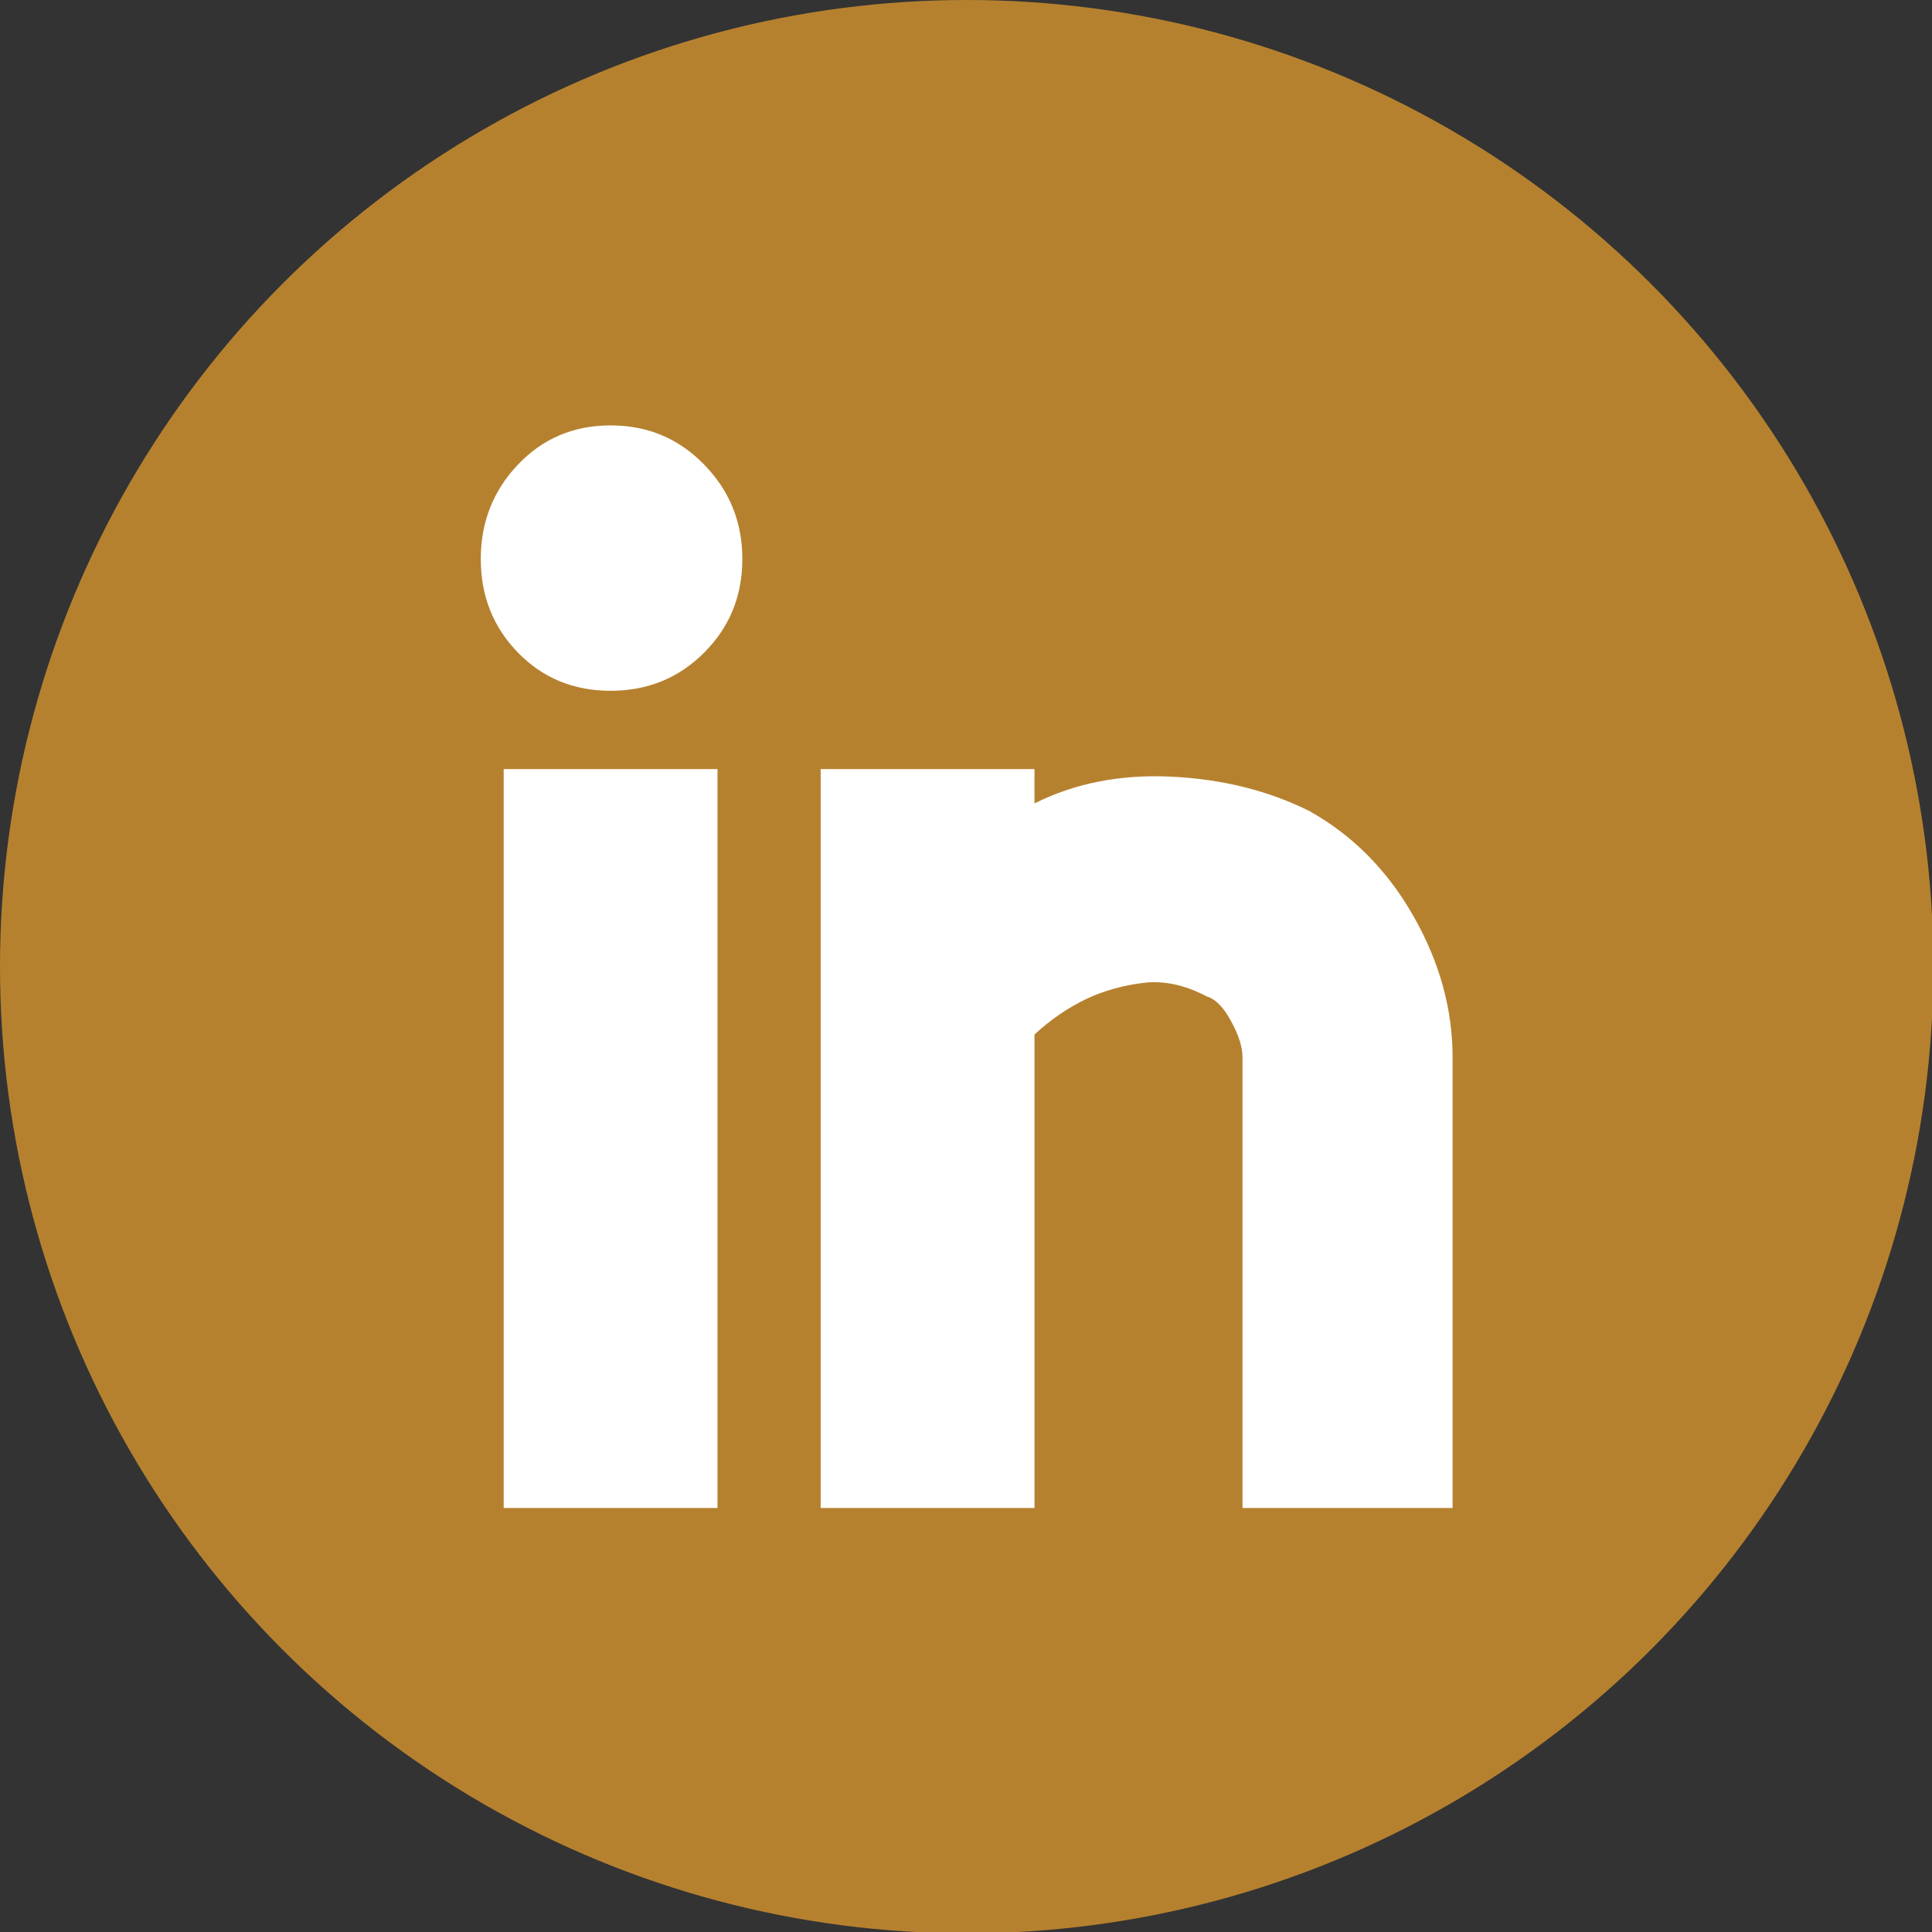
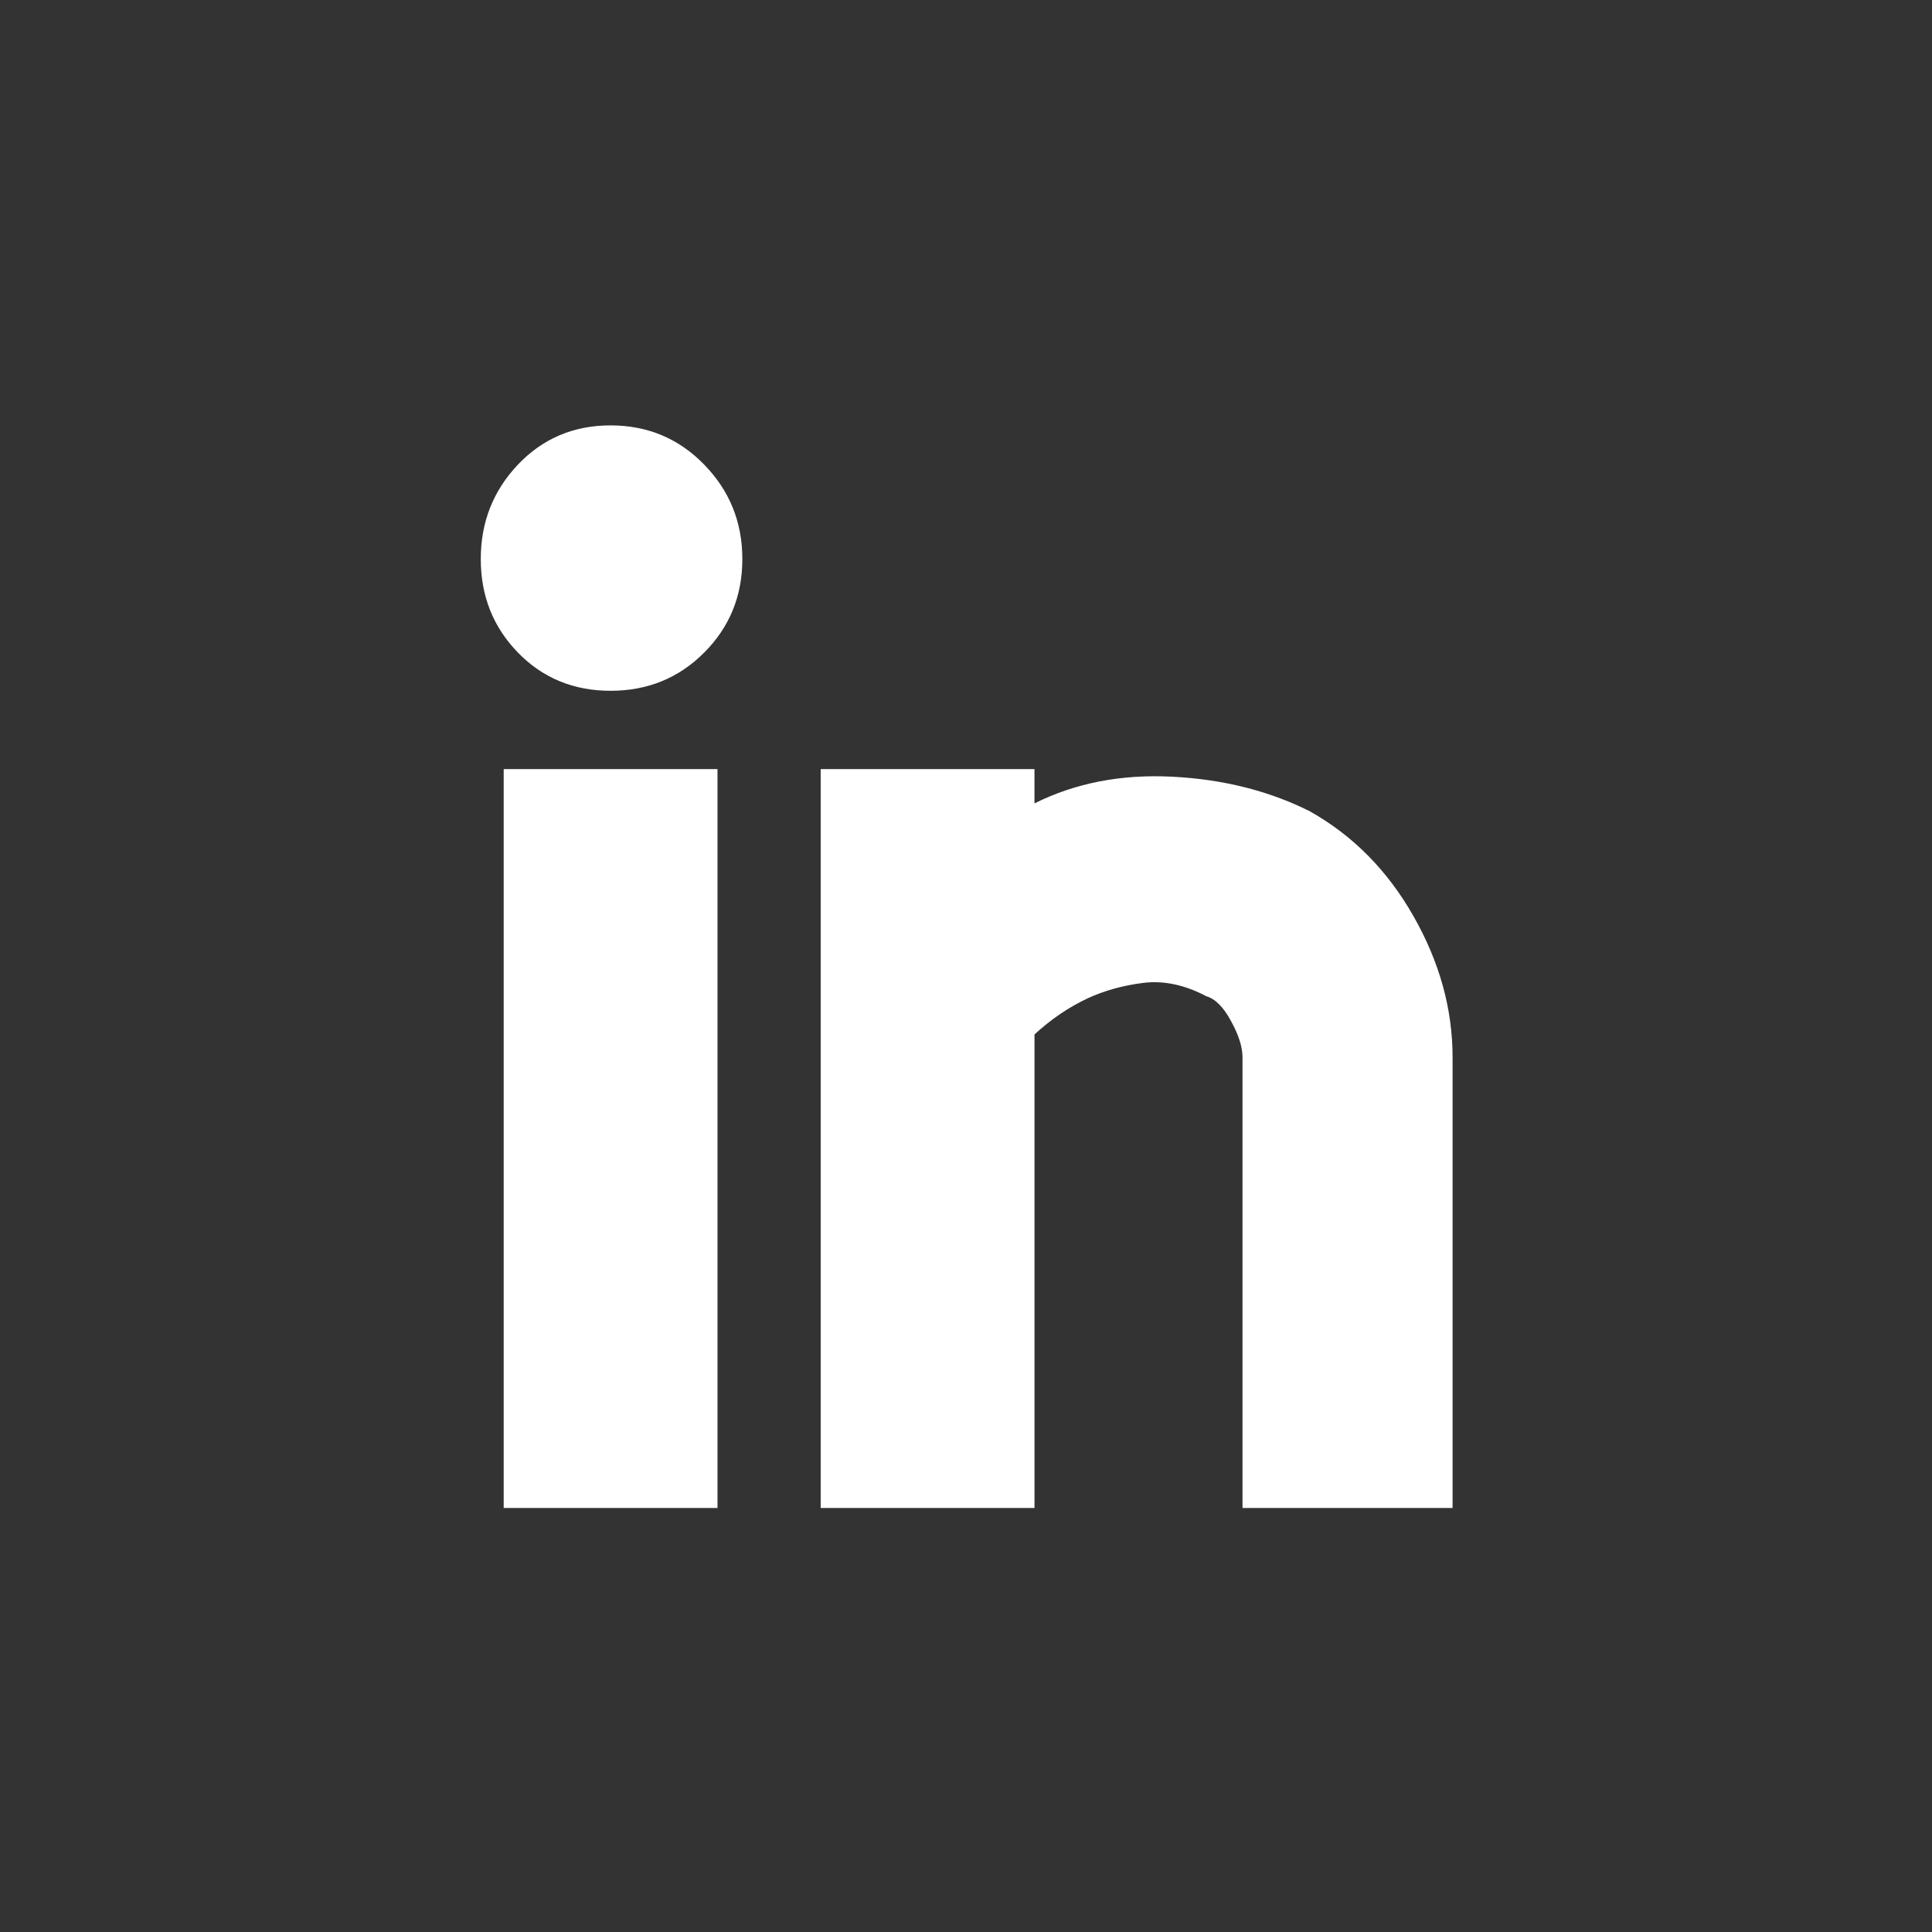
<svg xmlns="http://www.w3.org/2000/svg" id="Facebook" version="1.1" viewBox="0 0 141.7 141.7">
  <rect x="0" y="0" width="141.7" height="141.7" fill="#333333" stroke="none" />
  <defs>
    <style>
      .st0 {
        fill: #fff;
      }

      .st1 {
        fill: #b6812f;
      }
    </style>
  </defs>
-   <circle class="st1" cx="70.9" cy="70.9" r="70.9" />
  <path class="st0" d="M44.783,31.2c2.707,0,4.997.957,6.86,2.872,1.869,1.915,2.803,4.222,2.803,6.929,0,2.712-.934,4.997-2.803,6.866-1.863,1.869-4.154,2.798-6.86,2.798s-4.969-.929-6.792-2.798c-1.818-1.869-2.729-4.154-2.729-6.866,0-2.707.912-5.014,2.729-6.929,1.823-1.915,4.085-2.872,6.792-2.872ZM36.943,110.601v-54.193h15.681v54.193h-15.681ZM75.872,56.407v2.518c2.986-1.493,6.348-2.148,10.085-1.96s7.088,1.031,10.074,2.518c3.179,1.778,5.721,4.342,7.635,7.704,1.915,3.362,2.872,6.815,2.872,10.365v33.048h-15.407v-33.048c0-.746-.274-1.635-.843-2.661-.547-1.026-1.162-1.635-1.812-1.823-1.584-.838-3.134-1.162-4.615-.98-1.504.188-2.849.564-4.068,1.123-1.402.655-2.701,1.538-3.92,2.661v34.729h-15.681v-54.193h15.681Z" />
</svg>